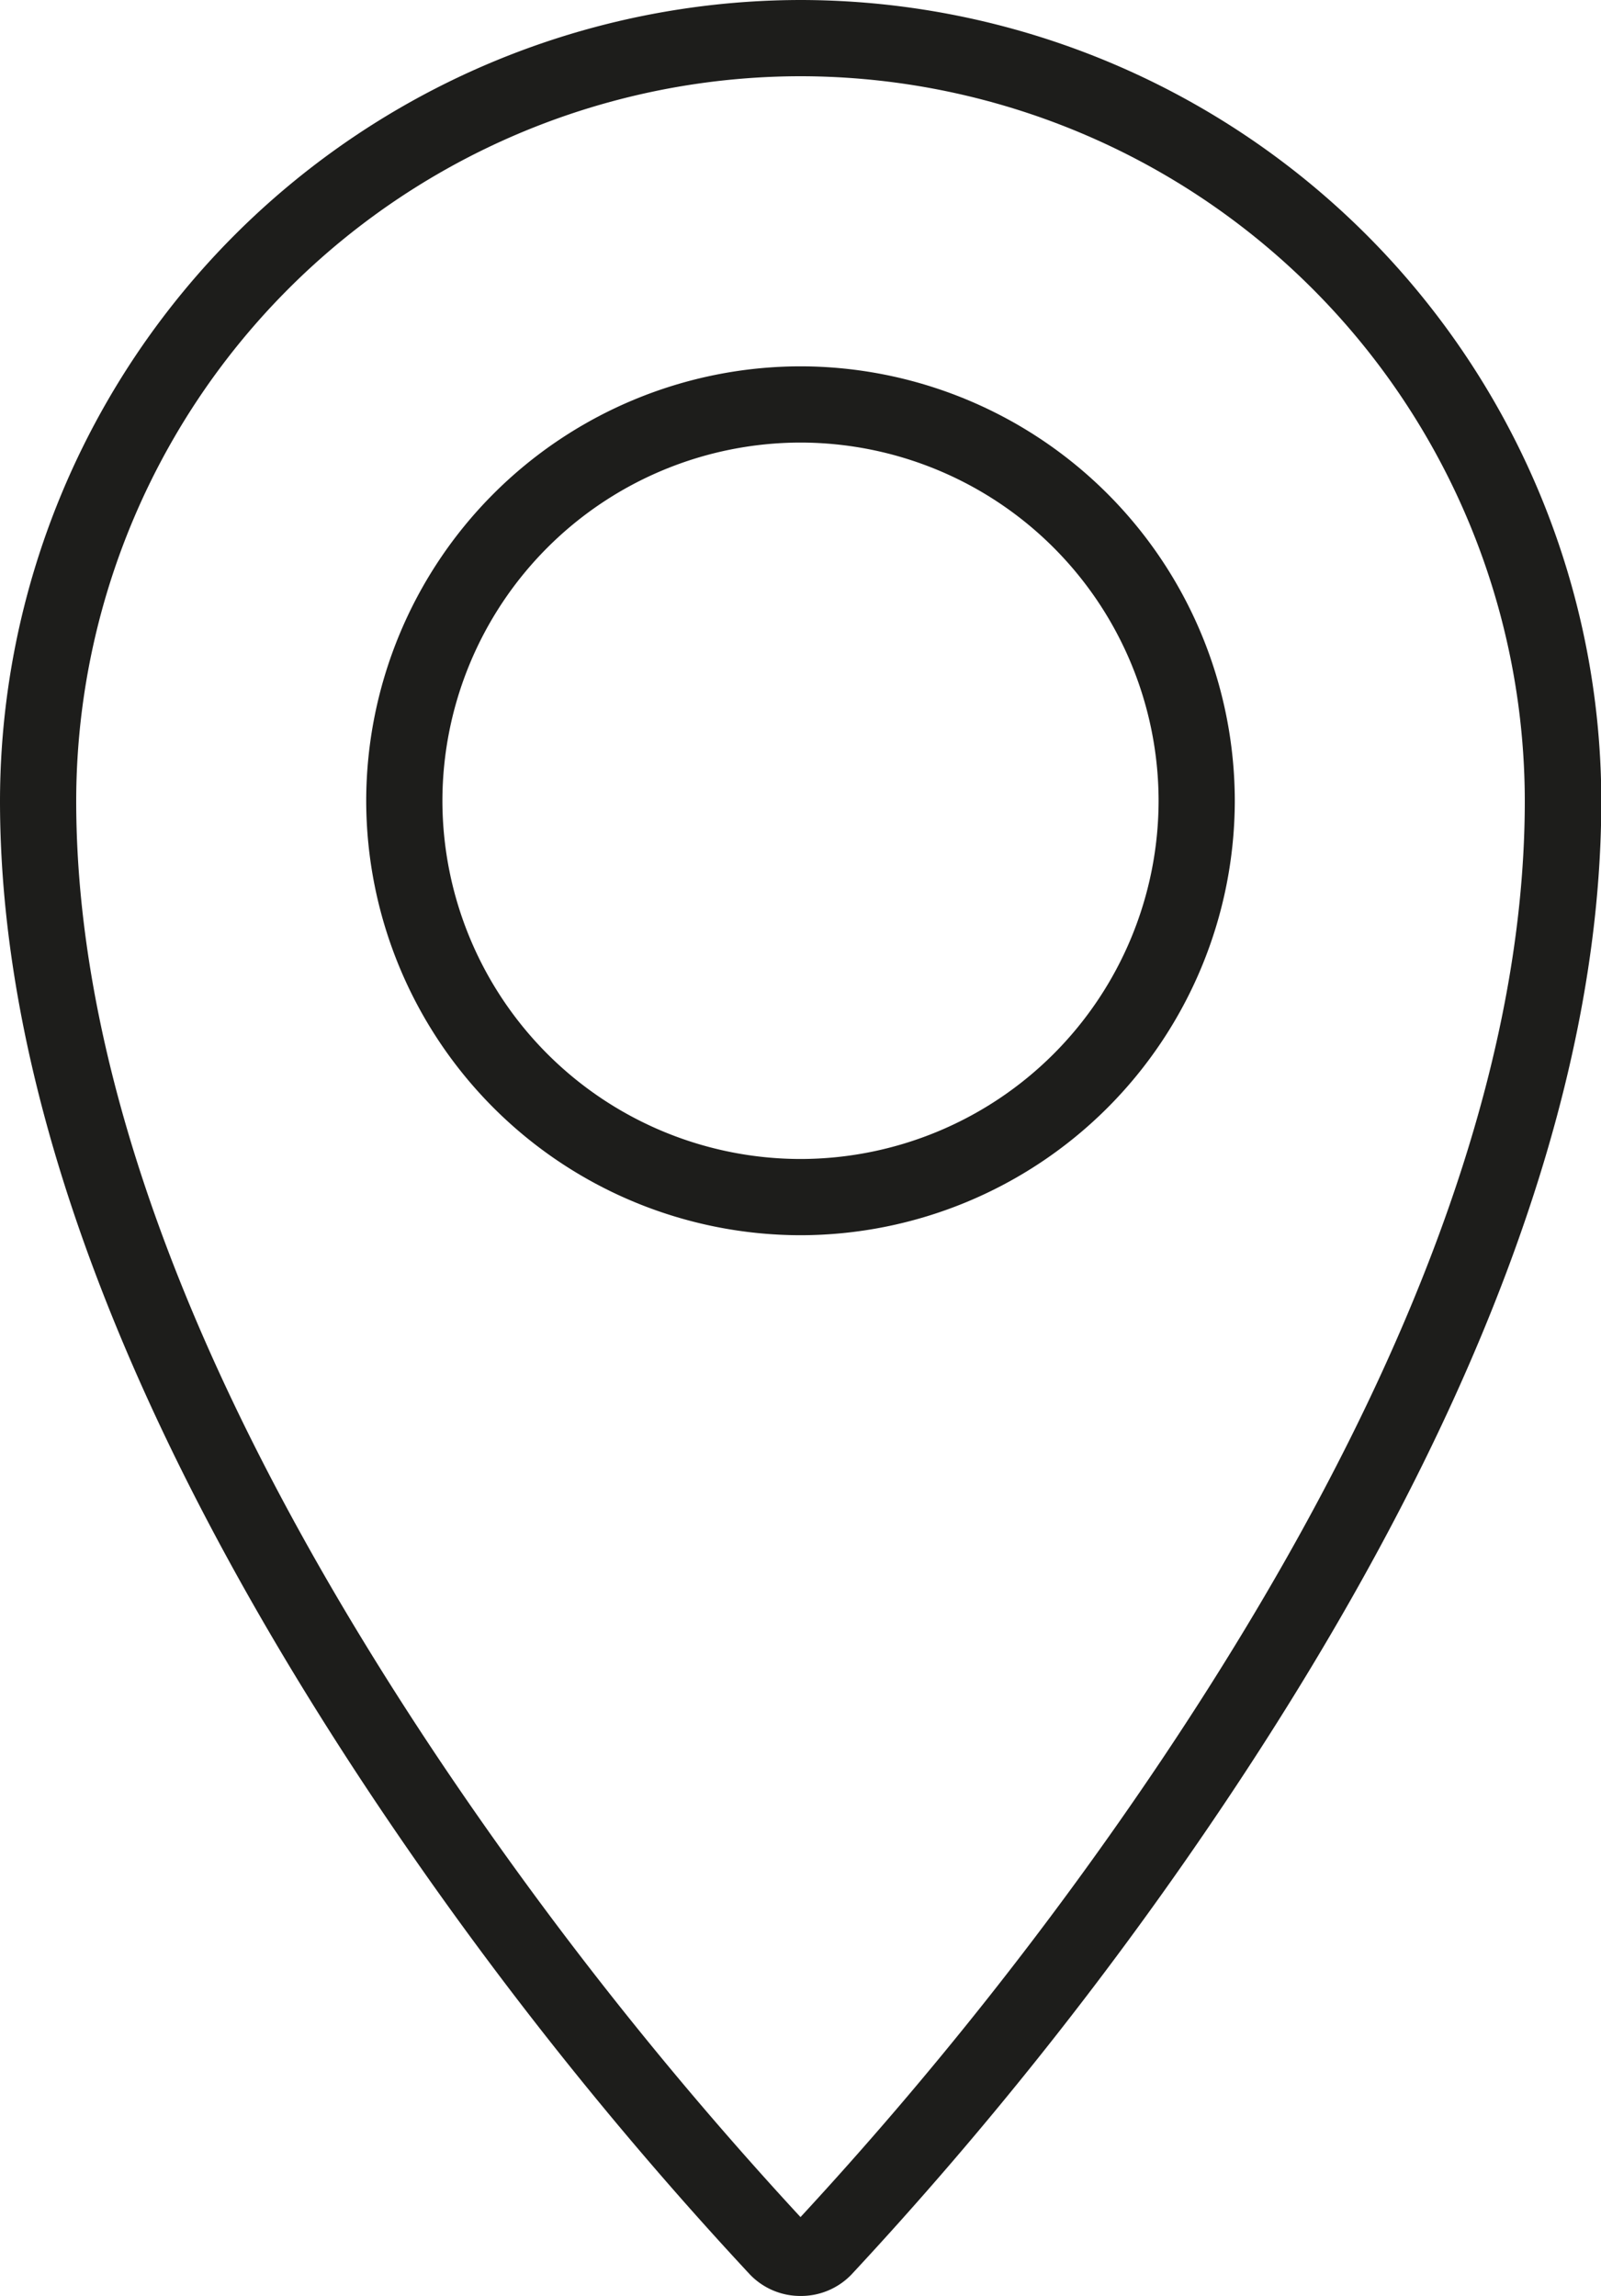
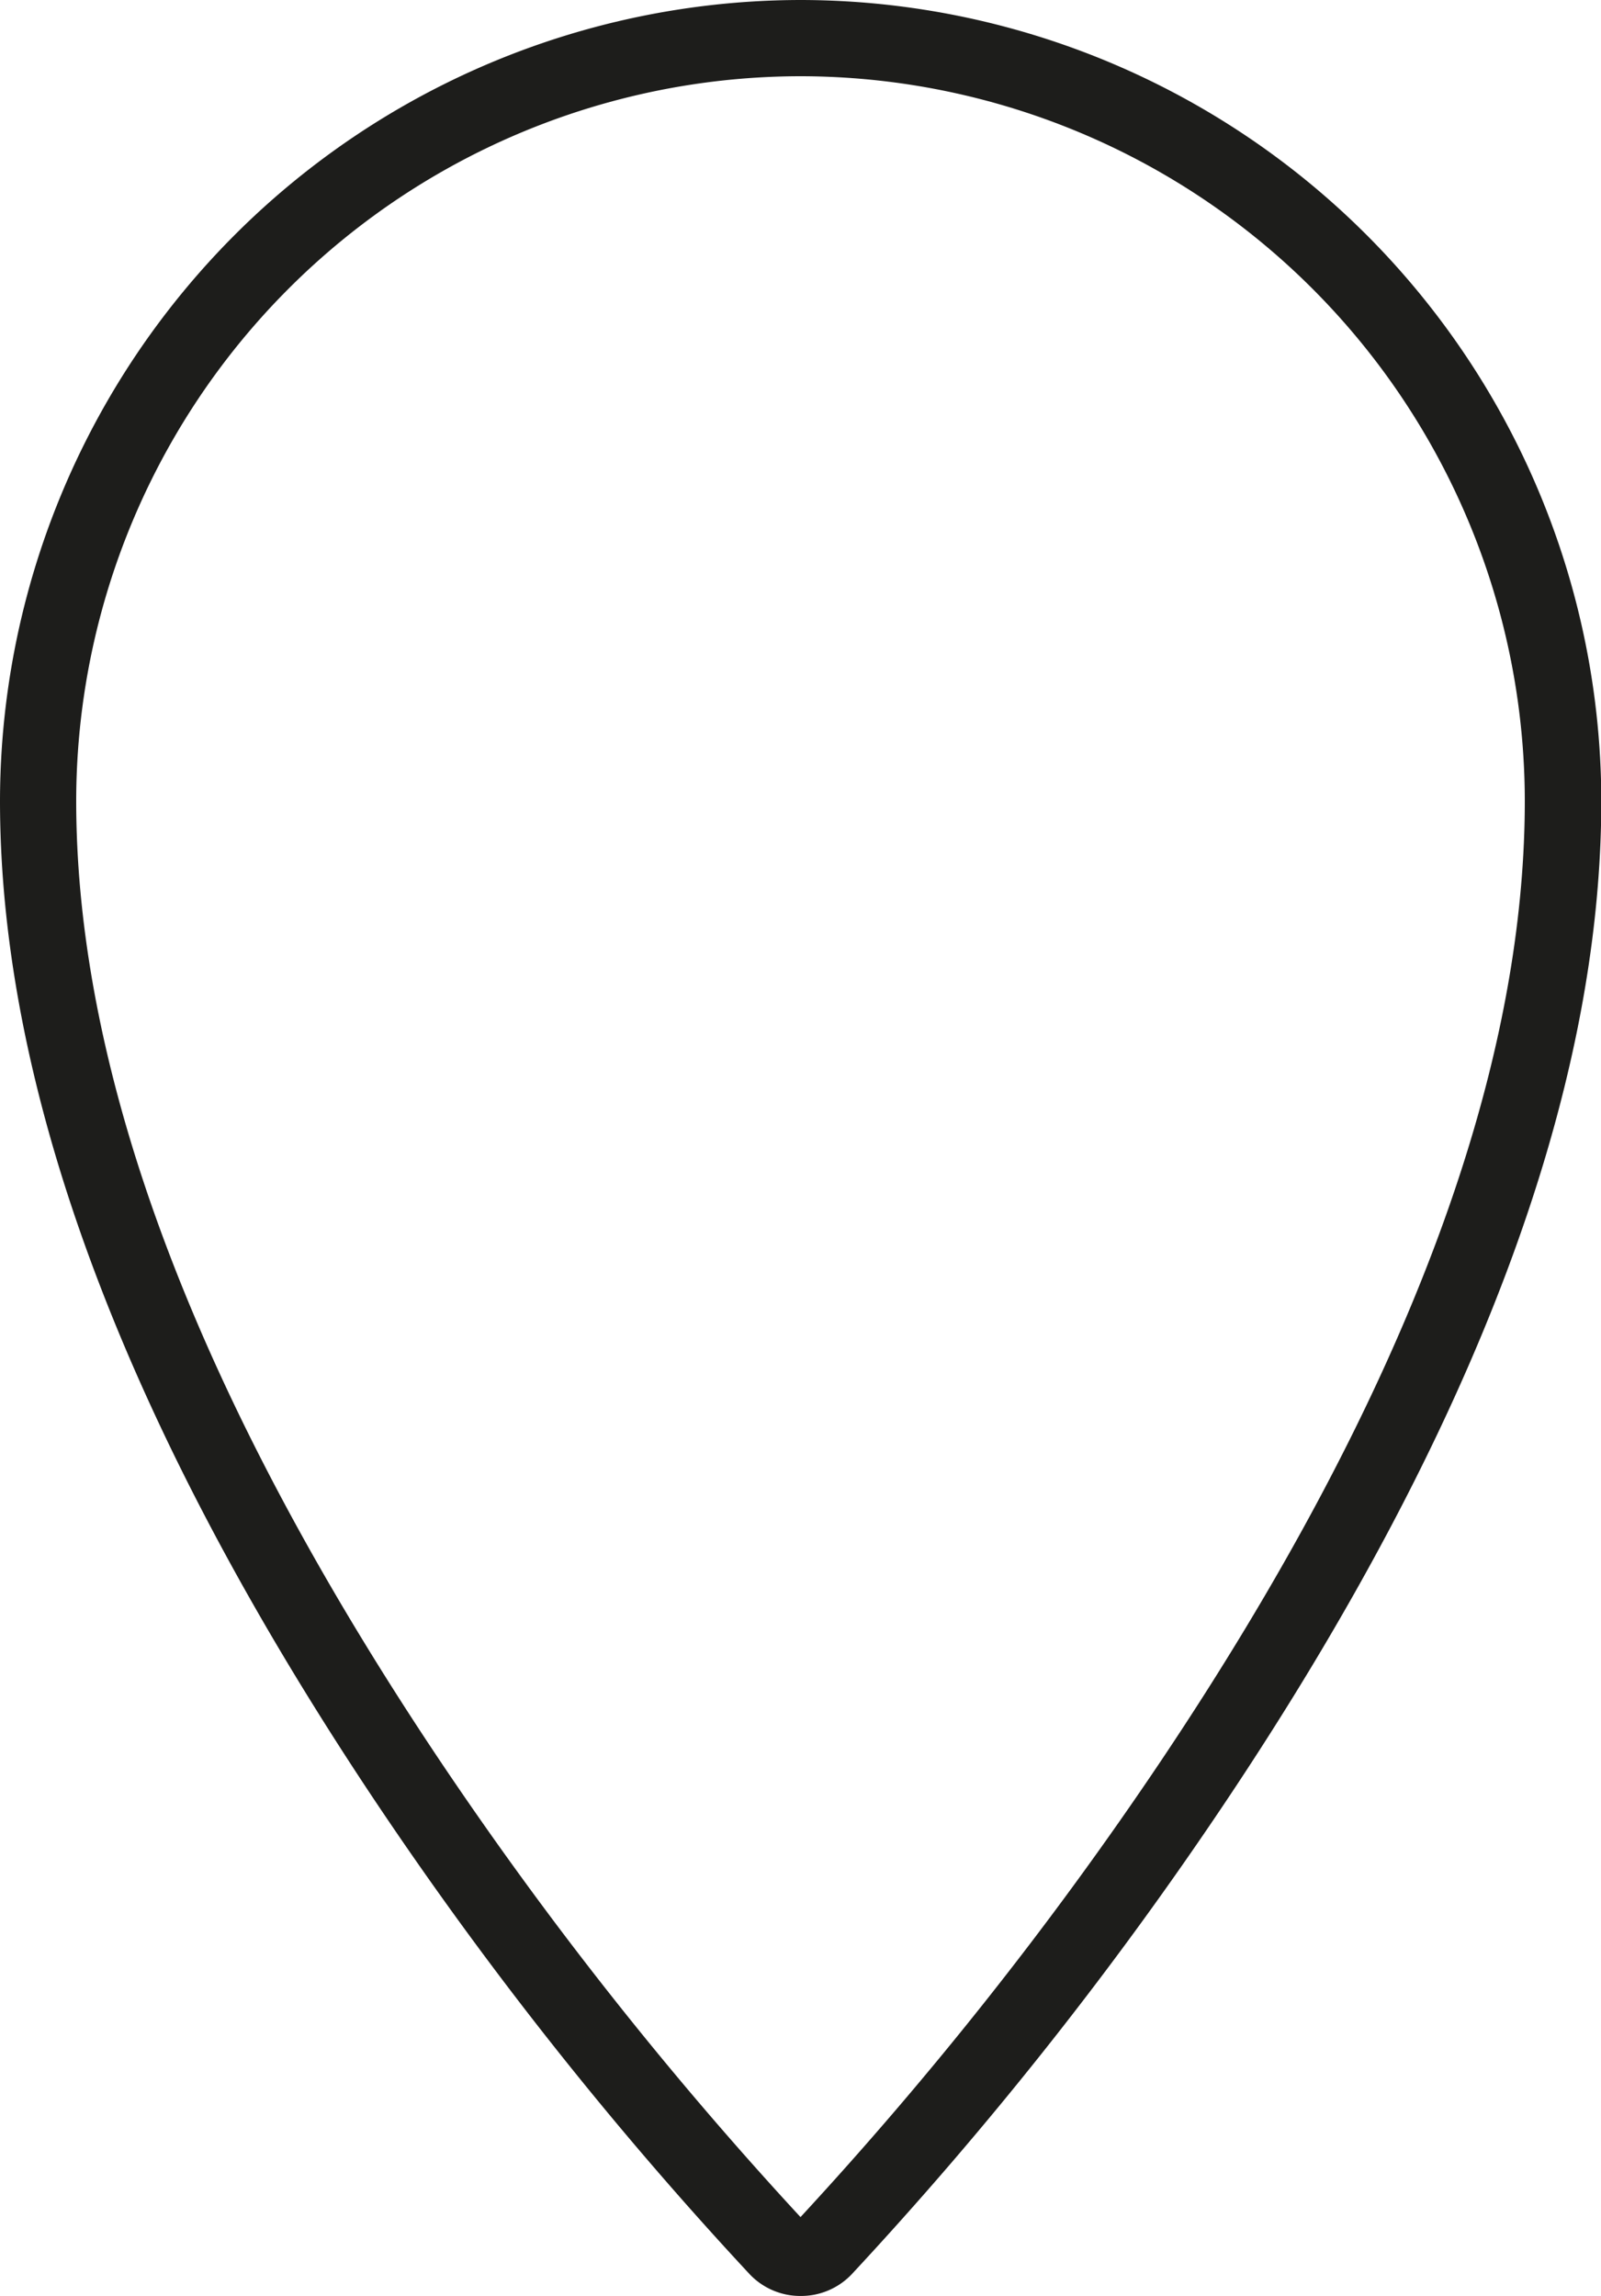
<svg xmlns="http://www.w3.org/2000/svg" width="15.778" height="22.62" viewBox="0 0 15.778 22.62">
  <g transform="translate(-1638.716 314.994)">
    <path d="M1646.605-314.994a7.9,7.9,0,0,0-7.889,7.889c0,2.878,1.25,6.2,3.715,9.881a37.218,37.218,0,0,0,3.676,4.638.688.688,0,0,0,.5.211.689.689,0,0,0,.5-.211,37.226,37.226,0,0,0,3.675-4.639c2.465-3.678,3.715-7,3.715-9.881A7.9,7.9,0,0,0,1646.605-314.994Zm3.55,17.351a37.014,37.014,0,0,1-3.55,4.491,37.048,37.048,0,0,1-3.55-4.491c-2.381-3.552-3.588-6.735-3.588-9.462a7.146,7.146,0,0,1,7.138-7.138,7.146,7.146,0,0,1,7.138,7.138C1653.743-304.378,1652.536-301.194,1650.155-297.643Z" transform="translate(0 0)" fill="#1d1d1b" />
-     <path d="M1691.031-266.959a4.285,4.285,0,0,0-4.28,4.28,4.285,4.285,0,0,0,4.28,4.28,4.285,4.285,0,0,0,4.28-4.28A4.285,4.285,0,0,0,1691.031-266.959Zm0,7.809a3.533,3.533,0,0,1-3.529-3.529,3.533,3.533,0,0,1,3.529-3.529,3.533,3.533,0,0,1,3.529,3.529A3.533,3.533,0,0,1,1691.031-259.15Z" transform="translate(-44.426 -44.426)" fill="#1d1d1b" />
  </g>
</svg>